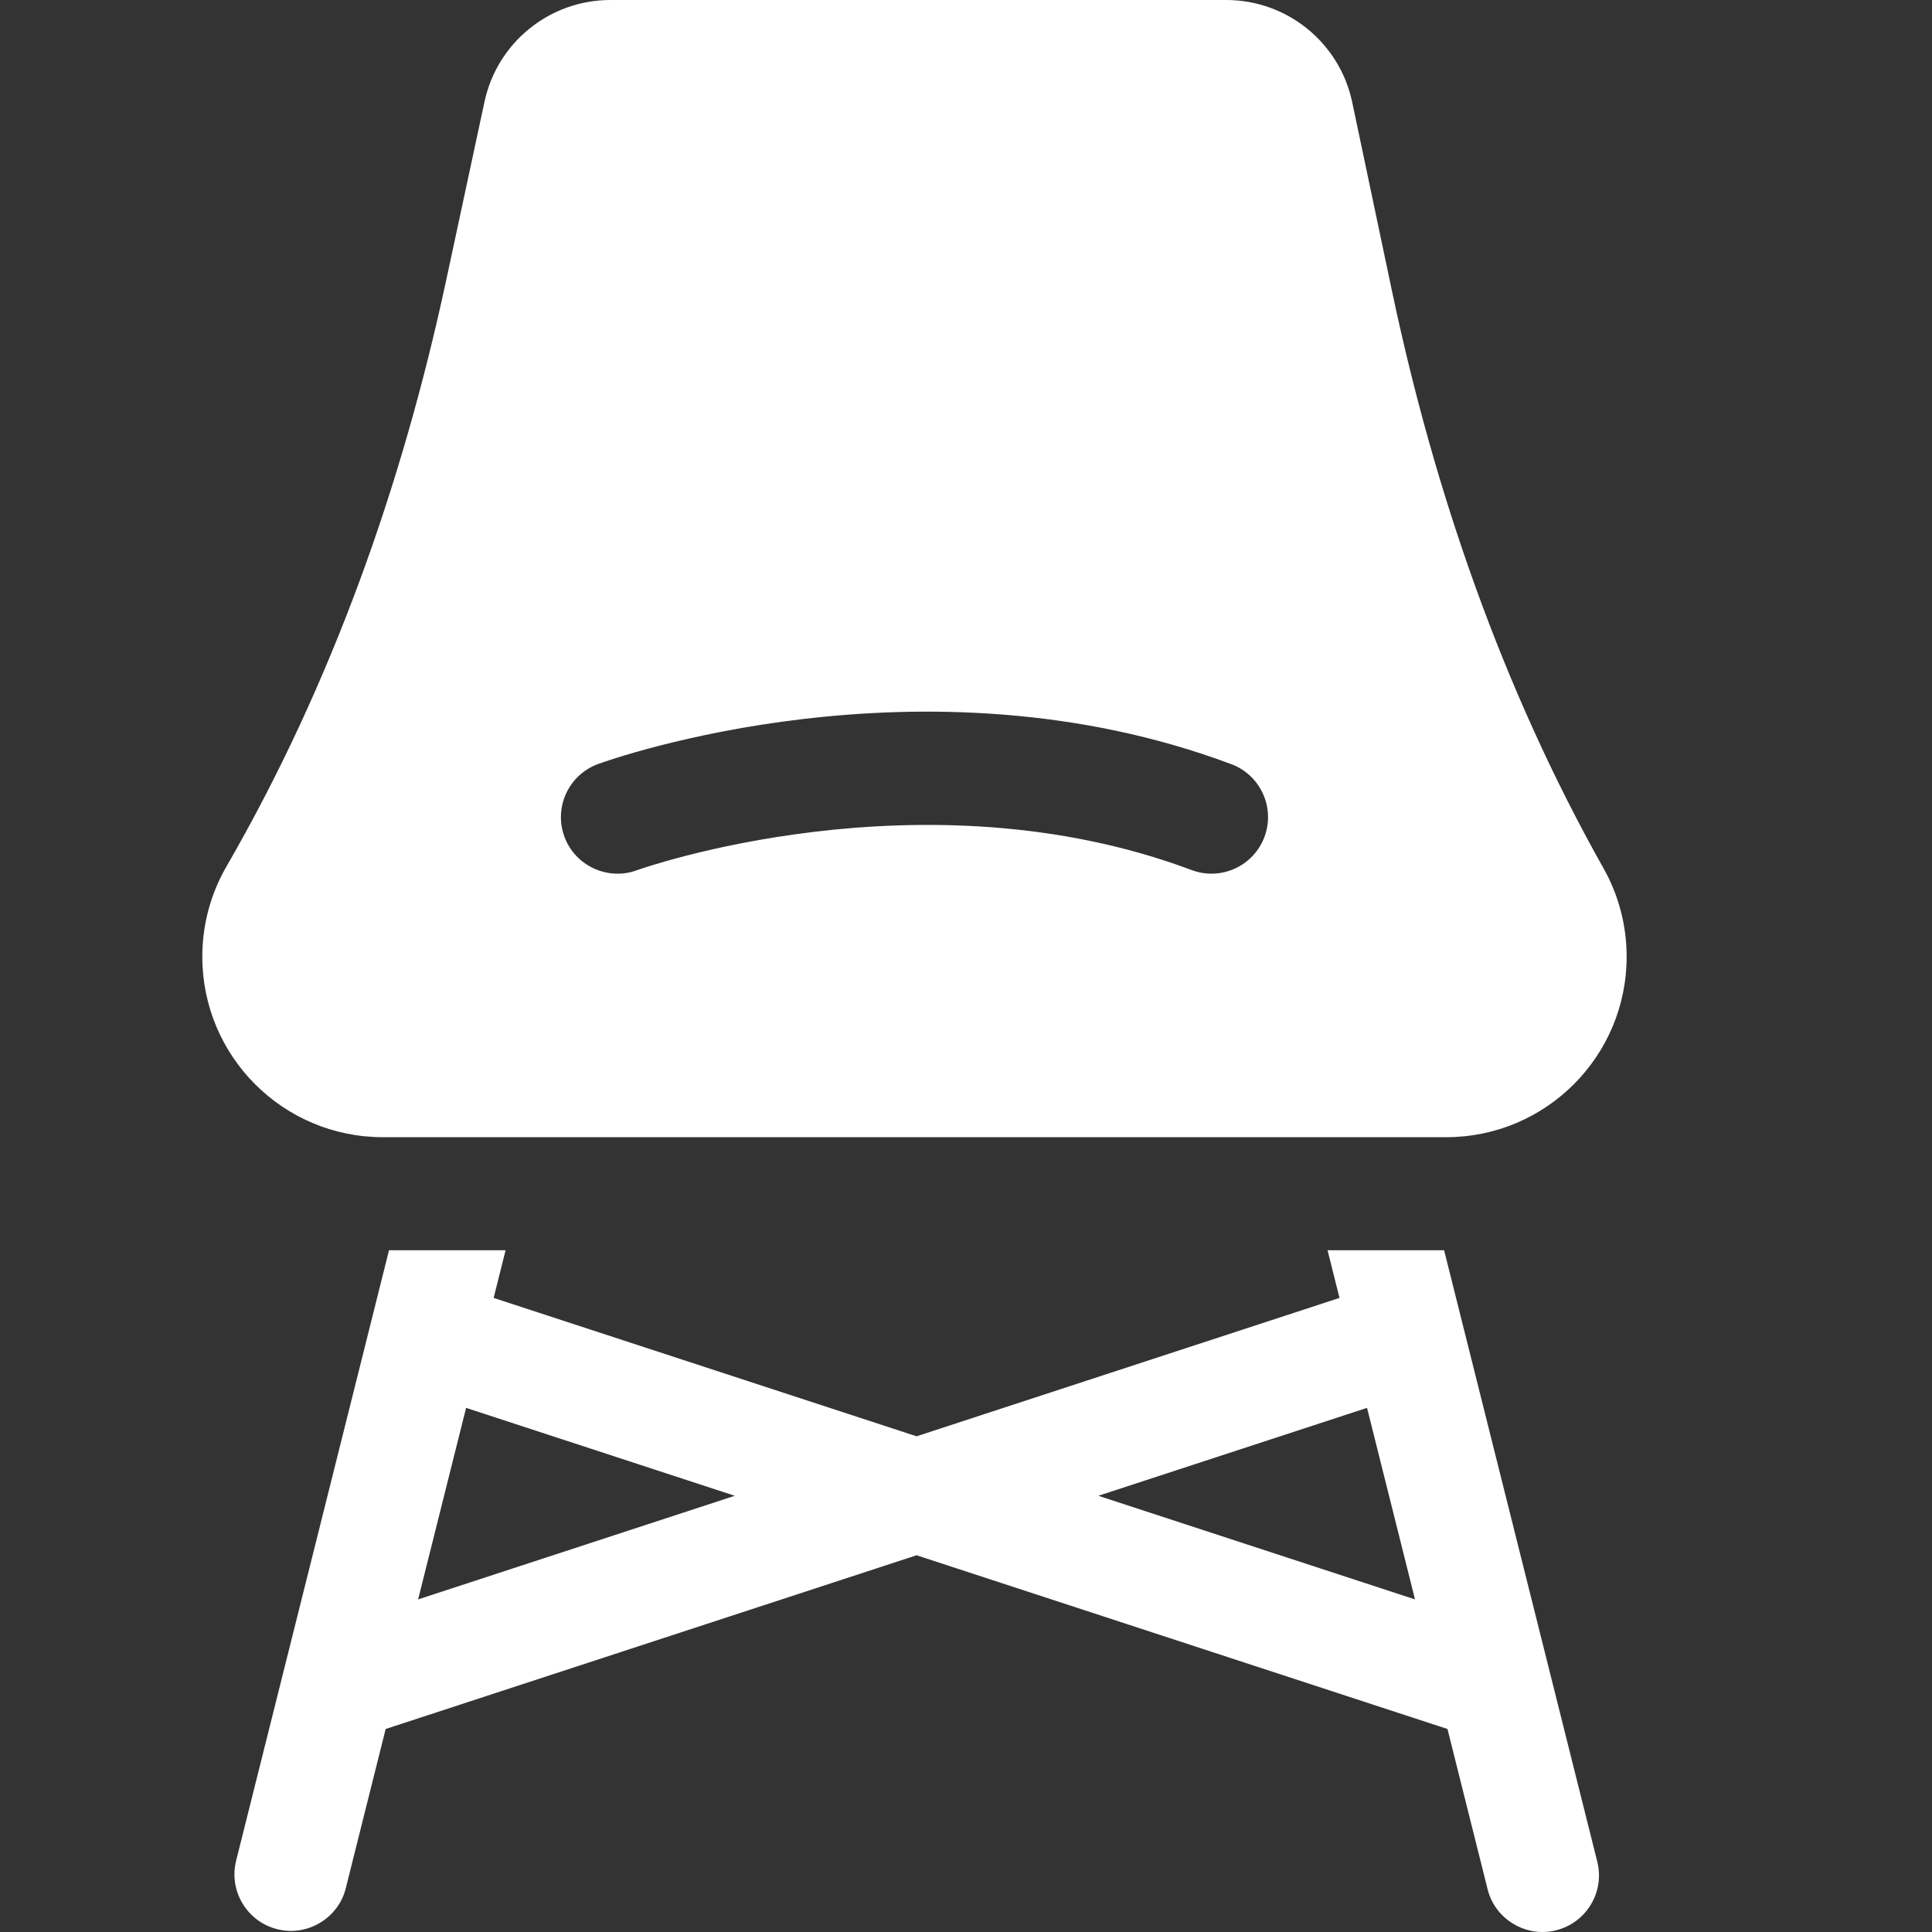
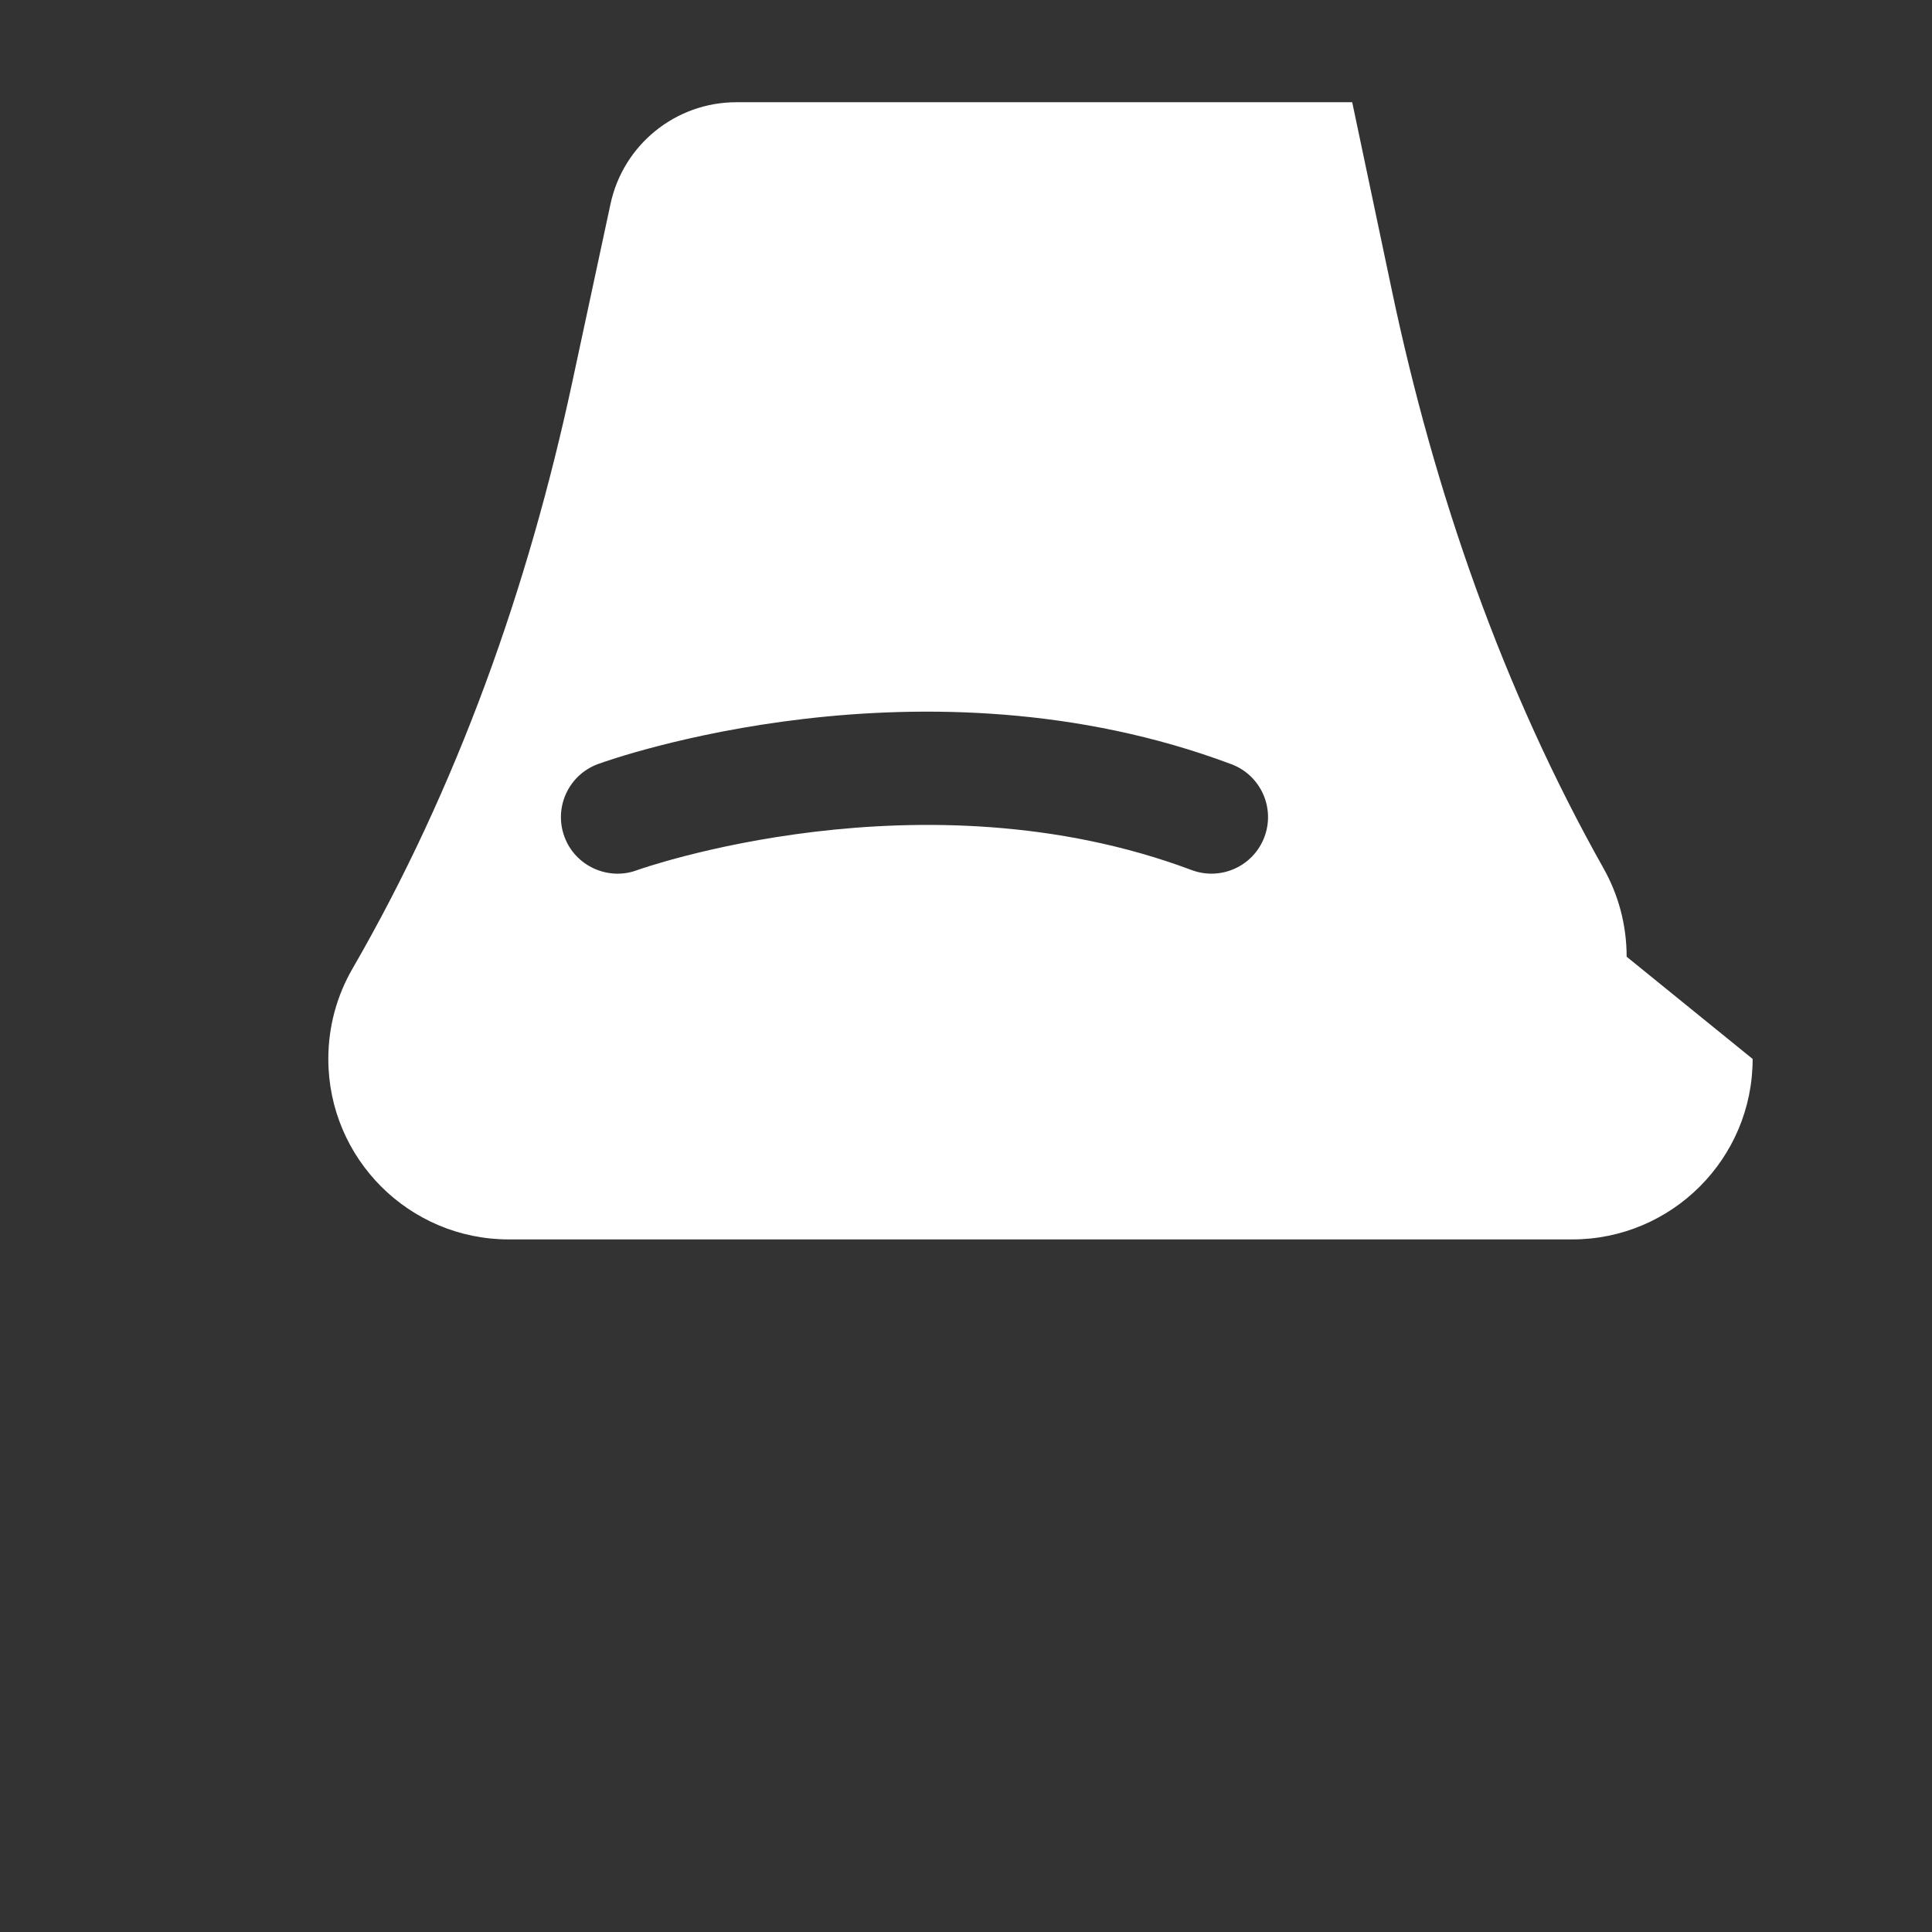
<svg xmlns="http://www.w3.org/2000/svg" width="100%" height="100%" viewBox="0 0 150 150" version="1.1" xml:space="preserve" style="fill-rule:evenodd;clip-rule:evenodd;stroke-linejoin:round;stroke-miterlimit:2;">
  <rect x="0" y="0" width="150" height="150" fill="#333333" stroke="none" />
  <g id="shop_stoelen">
    <rect x="0" y="-0" width="150" height="150" style="fill:#26b9d9;fill-opacity:0;" />
    <g>
-       <path d="M112.12,97.07l-9.049,-0l0.927,3.7l-32.836,10.744l-32.836,-10.744l0.927,-3.7l-9.05,-0l-11.869,47.388c-0.589,2.351 0.84,4.735 3.191,5.324c2.289,0.592 4.744,-0.822 5.324,-3.192l3.094,-12.352l41.219,-13.488l41.219,13.488l3.115,12.436c0.58,2.37 3.035,3.784 5.324,3.191c2.352,-0.589 3.781,-2.973 3.192,-5.324l-11.892,-47.471Zm-79.657,27.107l3.725,-14.87l20.86,6.825l-24.585,8.045Zm52.813,-8.045l20.86,-6.826l3.725,14.871l-24.585,-8.045Z" style="fill:#fff;fill-rule:nonzero;" />
-       <path d="M126.292,74.279c-0,-2.491 -0.651,-4.83 -1.791,-6.856c-7.851,-13.957 -13.137,-29.209 -16.438,-44.879l-3.078,-14.607c-0.974,-4.626 -5.056,-7.937 -9.783,-7.937l-47.81,0c-4.714,0 -8.787,3.292 -9.776,7.9l-2.965,13.817c-3.421,15.944 -8.915,31.444 -17.073,45.564c-1.189,2.059 -1.87,4.449 -1.87,6.998c0,7.738 6.274,14.012 14.013,14.012l82.558,0c7.739,0 14.013,-6.273 14.013,-14.012Zm-28.123,-9.297c-0.851,2.27 -3.382,3.419 -5.651,2.569c-20.944,-7.854 -42.859,-0.065 -43.078,0.015c-2.218,0.825 -4.799,-0.324 -5.625,-2.625c-0.828,-2.278 0.347,-4.797 2.626,-5.625c1.018,-0.371 25.212,-8.966 49.159,0.015c2.271,0.852 3.421,3.381 2.569,5.651Z" style="fill:#fff;fill-rule:nonzero;" />
+       <path d="M126.292,74.279c-0,-2.491 -0.651,-4.83 -1.791,-6.856c-7.851,-13.957 -13.137,-29.209 -16.438,-44.879l-3.078,-14.607l-47.81,0c-4.714,0 -8.787,3.292 -9.776,7.9l-2.965,13.817c-3.421,15.944 -8.915,31.444 -17.073,45.564c-1.189,2.059 -1.87,4.449 -1.87,6.998c0,7.738 6.274,14.012 14.013,14.012l82.558,0c7.739,0 14.013,-6.273 14.013,-14.012Zm-28.123,-9.297c-0.851,2.27 -3.382,3.419 -5.651,2.569c-20.944,-7.854 -42.859,-0.065 -43.078,0.015c-2.218,0.825 -4.799,-0.324 -5.625,-2.625c-0.828,-2.278 0.347,-4.797 2.626,-5.625c1.018,-0.371 25.212,-8.966 49.159,0.015c2.271,0.852 3.421,3.381 2.569,5.651Z" style="fill:#fff;fill-rule:nonzero;" />
    </g>
  </g>
</svg>